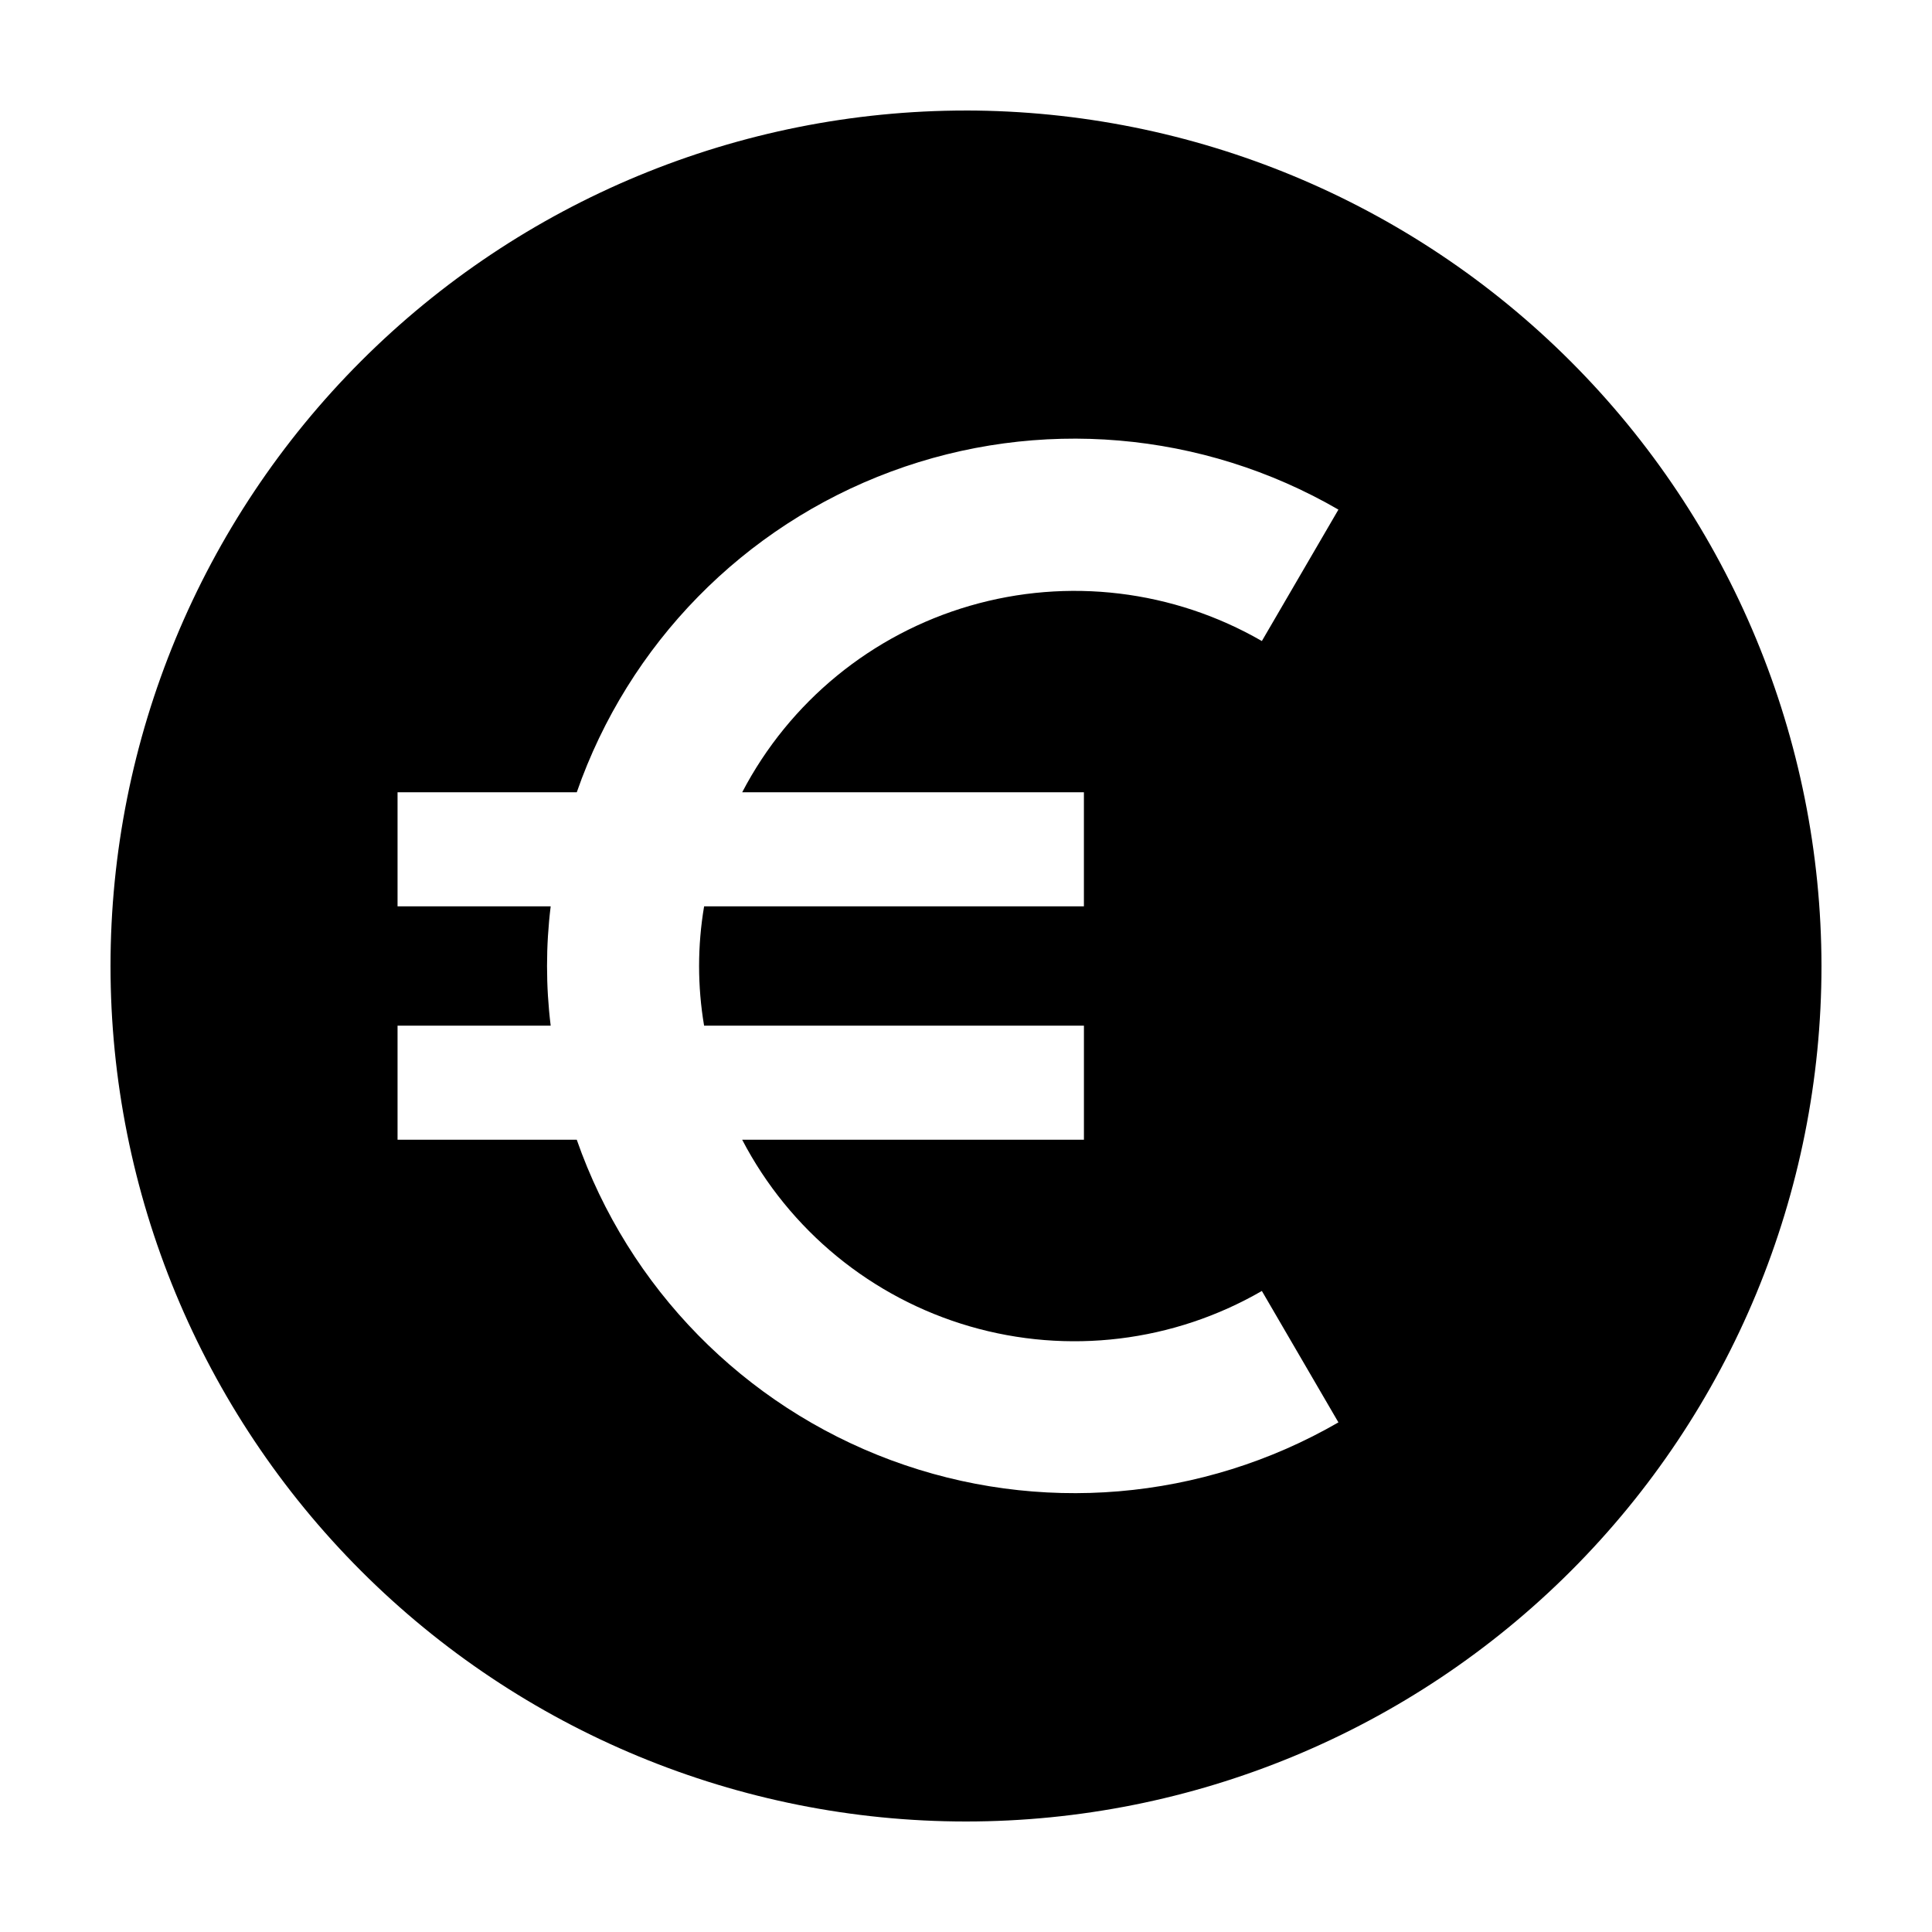
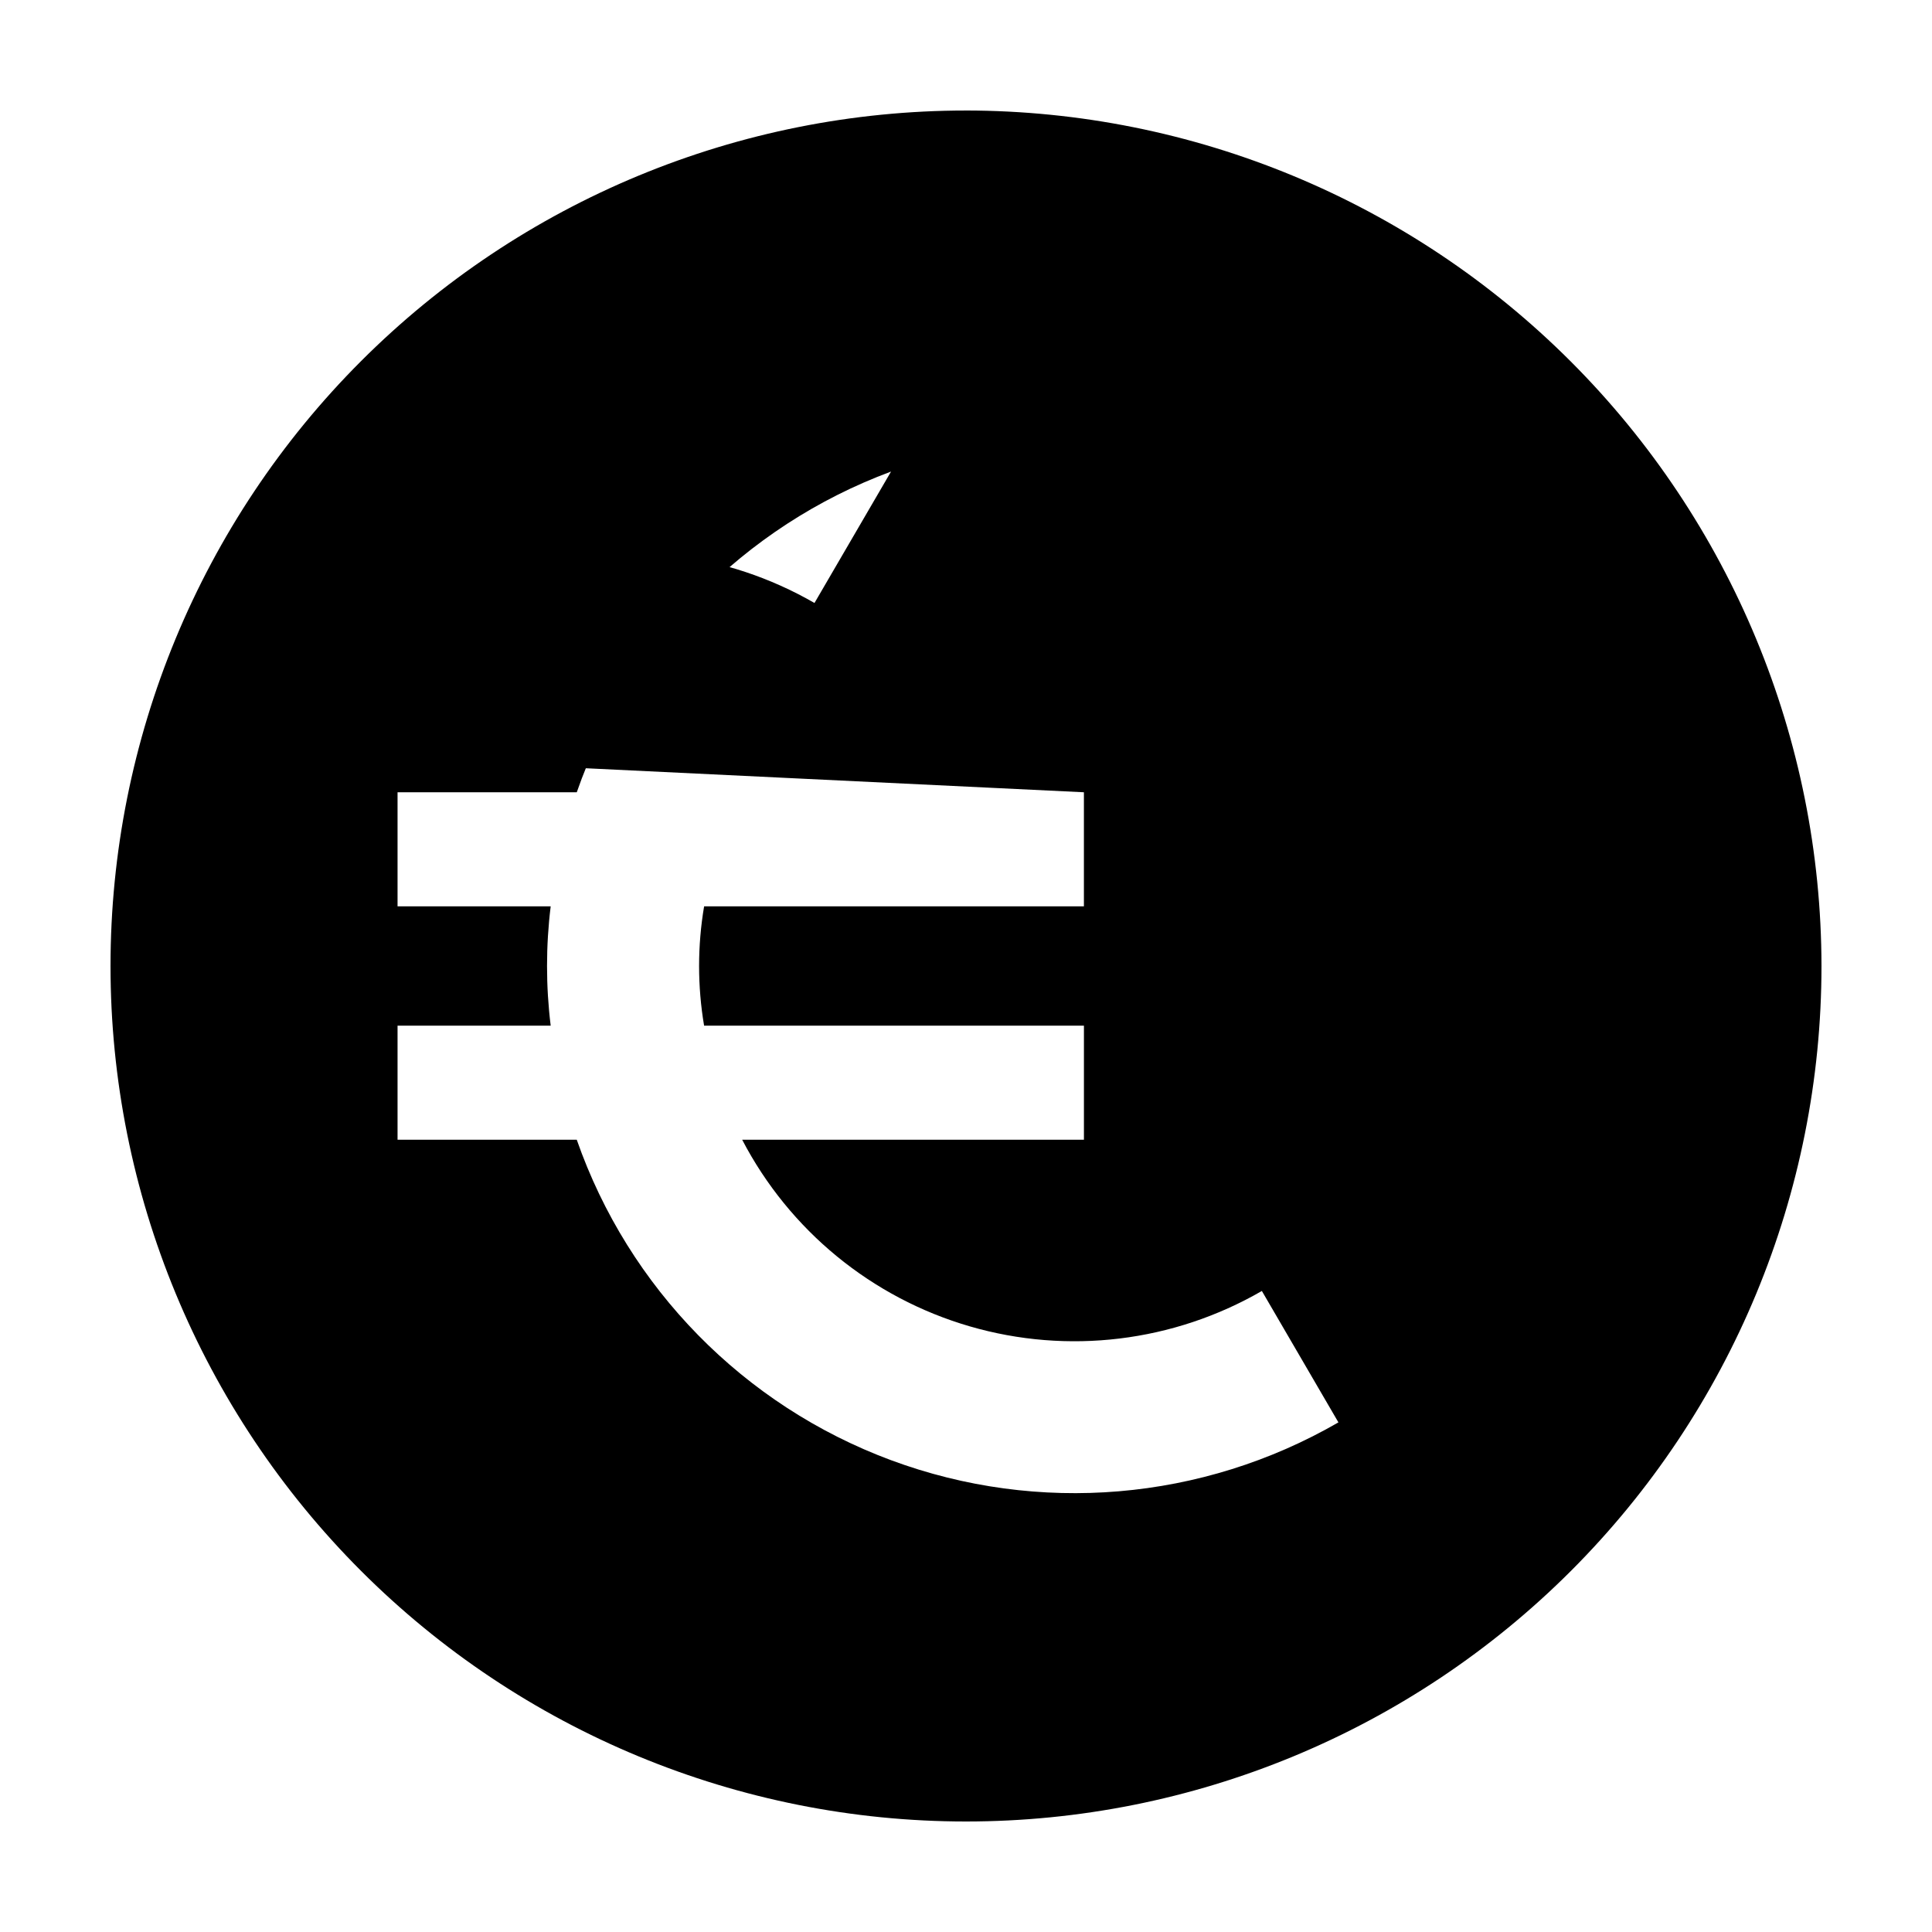
<svg xmlns="http://www.w3.org/2000/svg" fill="#000000" width="800px" height="800px" version="1.1" viewBox="144 144 512 512">
-   <path d="m400 173.29c-60.129 0-117.8 23.887-160.31 66.402s-66.402 100.18-66.402 160.31c0 60.125 23.887 117.79 66.402 160.31 42.516 42.52 100.18 66.402 160.31 66.402 60.125 0 117.79-23.883 160.31-66.402 42.52-42.516 66.402-100.18 66.402-160.31-0.066-60.109-23.973-117.73-66.477-160.24-42.5-42.504-100.13-66.41-160.23-66.477zm31.246 180.67v30.23h-100.65c-1.773 10.465-1.773 21.156-0.004 31.625h100.66v30.23l-90.57-0.004c12.516 24.02 34.297 41.883 60.305 49.453 26.004 7.566 53.973 4.18 77.418-9.375l20.289 34.828c-36.047 20.836-79.508 24.512-118.54 10.027-39.035-14.484-69.578-45.625-83.309-84.934h-47.492v-30.23l40.582 0.004c-1.289-10.504-1.289-21.125 0-31.625h-40.582v-30.23h47.496c13.695-39.332 44.238-70.496 83.285-84.988s82.523-10.793 118.56 10.082l-20.289 34.828c-23.453-13.527-51.41-16.895-77.406-9.332-25.996 7.566-47.777 25.41-60.309 49.41z" />
+   <path d="m400 173.29c-60.129 0-117.8 23.887-160.31 66.402s-66.402 100.18-66.402 160.31c0 60.125 23.887 117.79 66.402 160.31 42.516 42.52 100.18 66.402 160.31 66.402 60.125 0 117.79-23.883 160.31-66.402 42.52-42.516 66.402-100.18 66.402-160.31-0.066-60.109-23.973-117.73-66.477-160.24-42.5-42.504-100.13-66.41-160.23-66.477zm31.246 180.67v30.23h-100.65c-1.773 10.465-1.773 21.156-0.004 31.625h100.66v30.23l-90.57-0.004c12.516 24.02 34.297 41.883 60.305 49.453 26.004 7.566 53.973 4.18 77.418-9.375l20.289 34.828c-36.047 20.836-79.508 24.512-118.54 10.027-39.035-14.484-69.578-45.625-83.309-84.934h-47.492v-30.23l40.582 0.004c-1.289-10.504-1.289-21.125 0-31.625h-40.582v-30.23h47.496c13.695-39.332 44.238-70.496 83.285-84.988l-20.289 34.828c-23.453-13.527-51.41-16.895-77.406-9.332-25.996 7.566-47.777 25.41-60.309 49.41z" />
</svg>